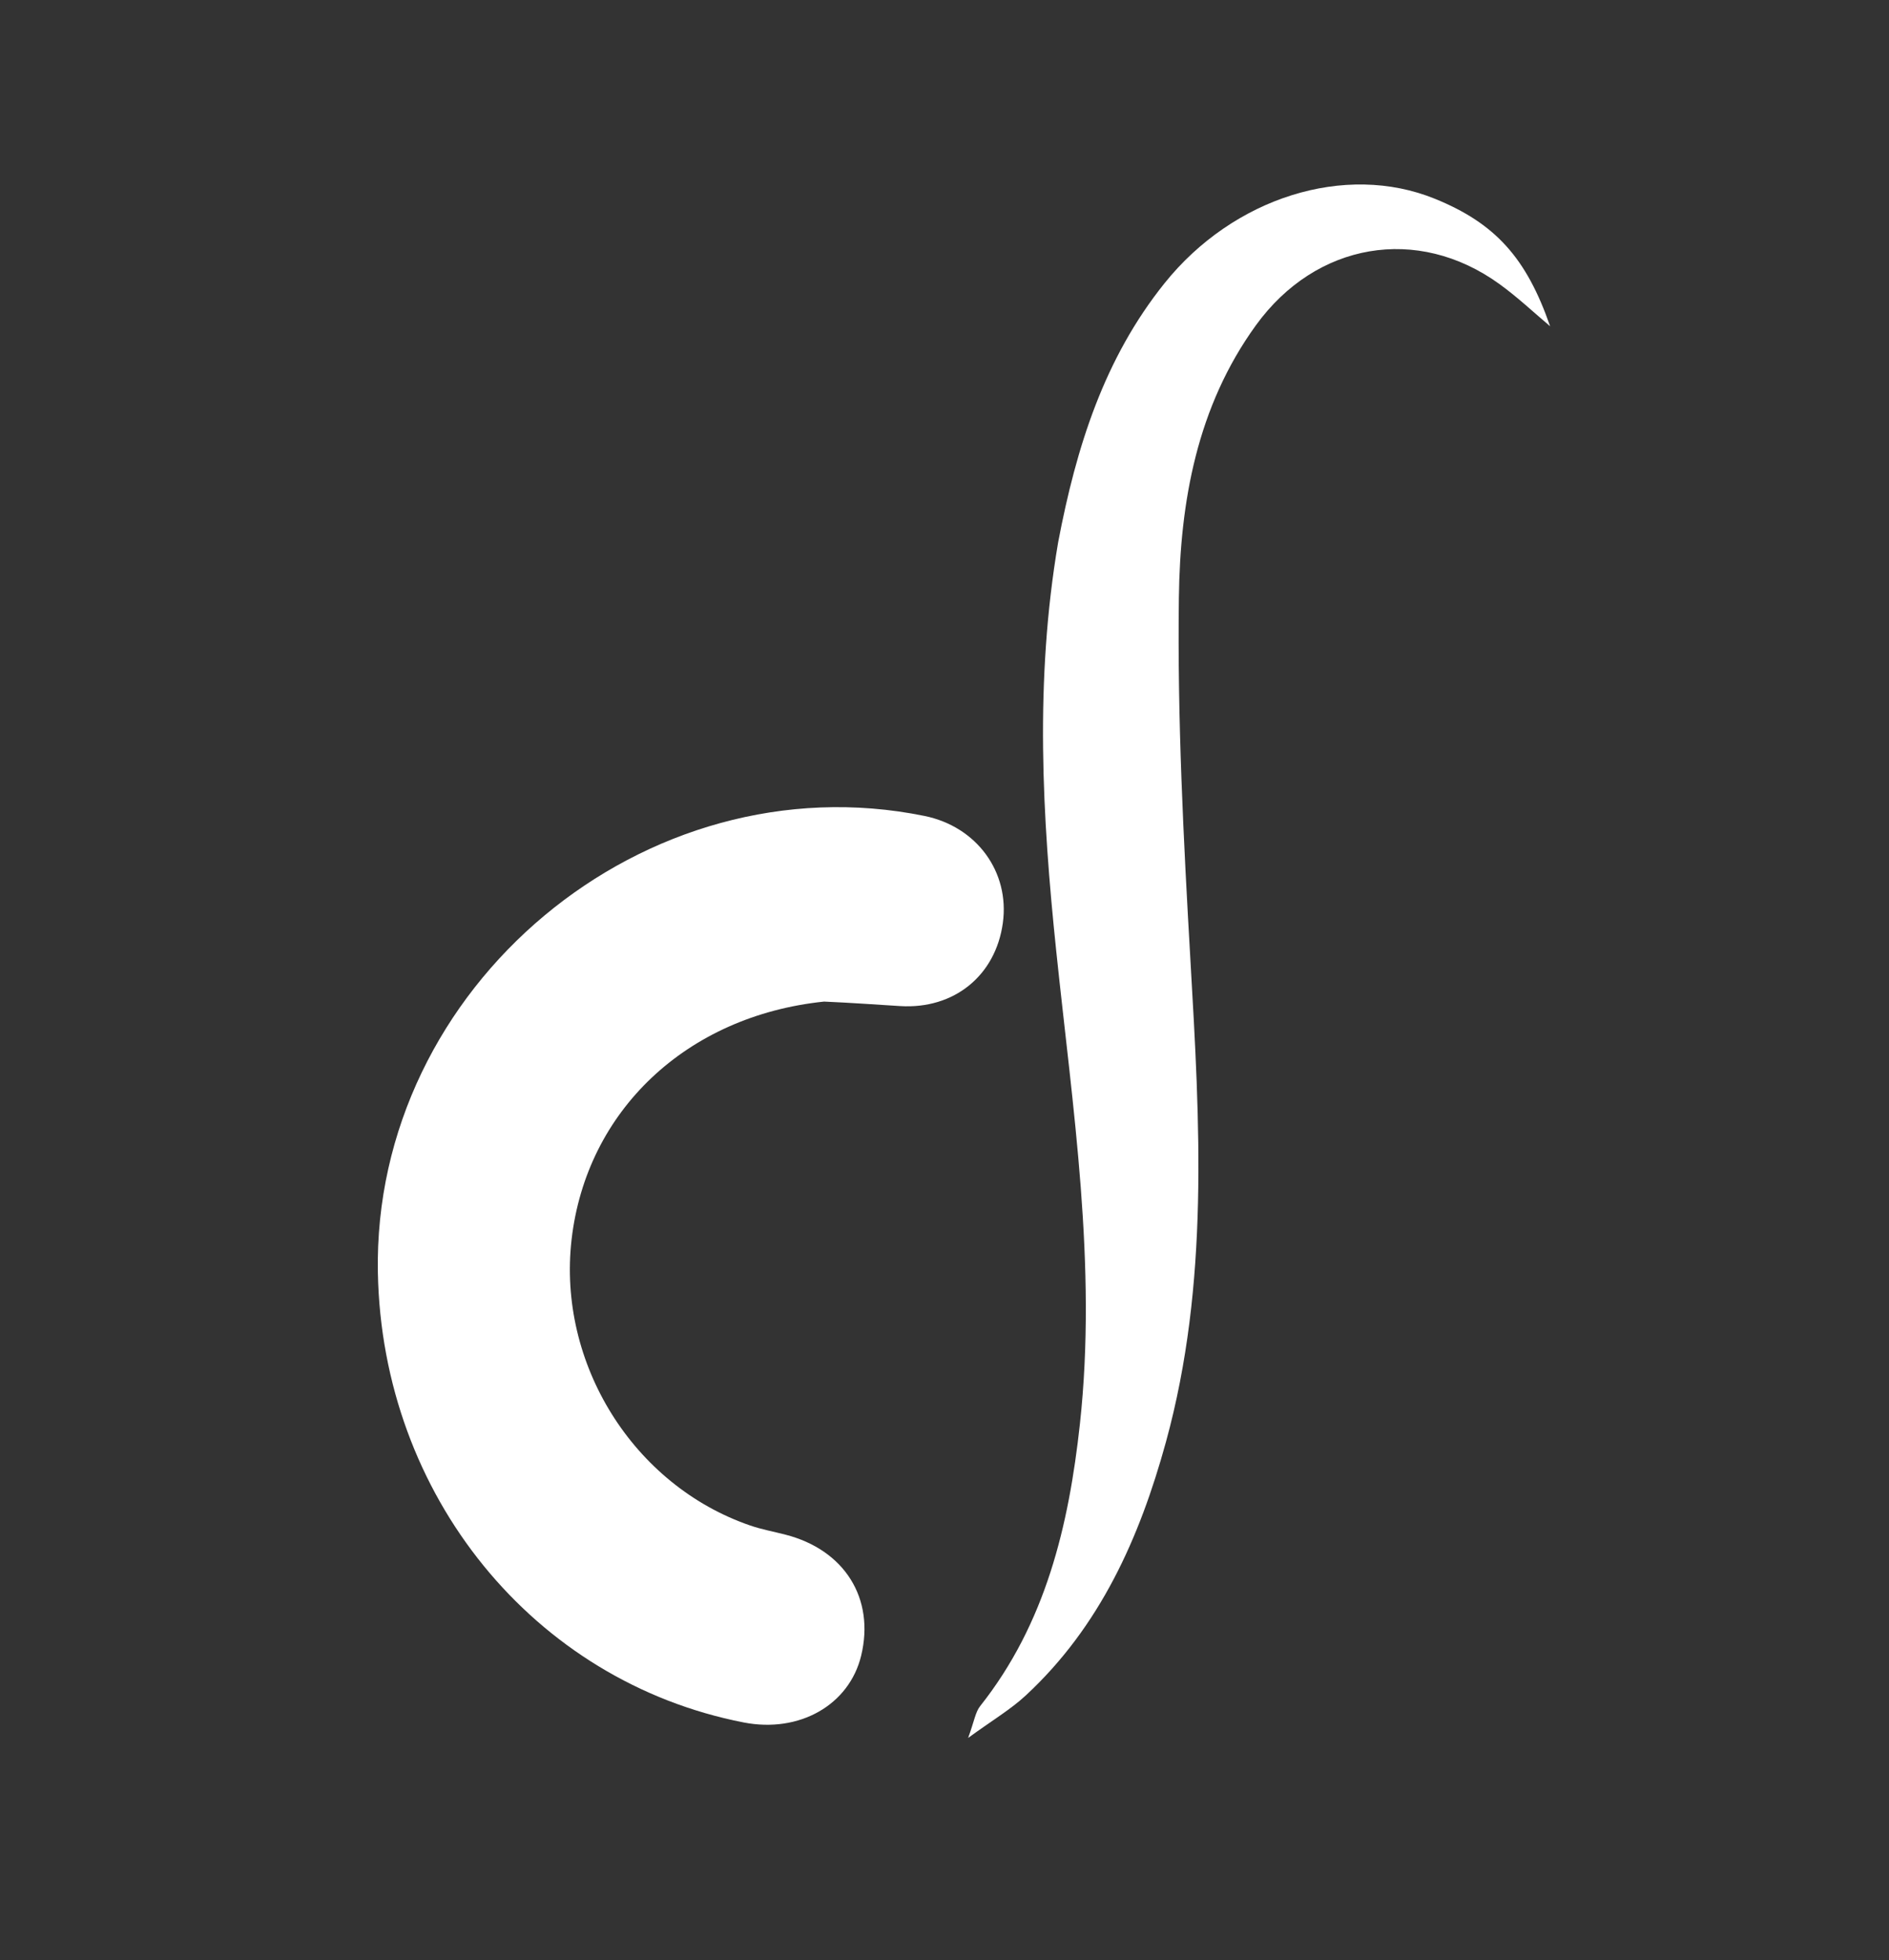
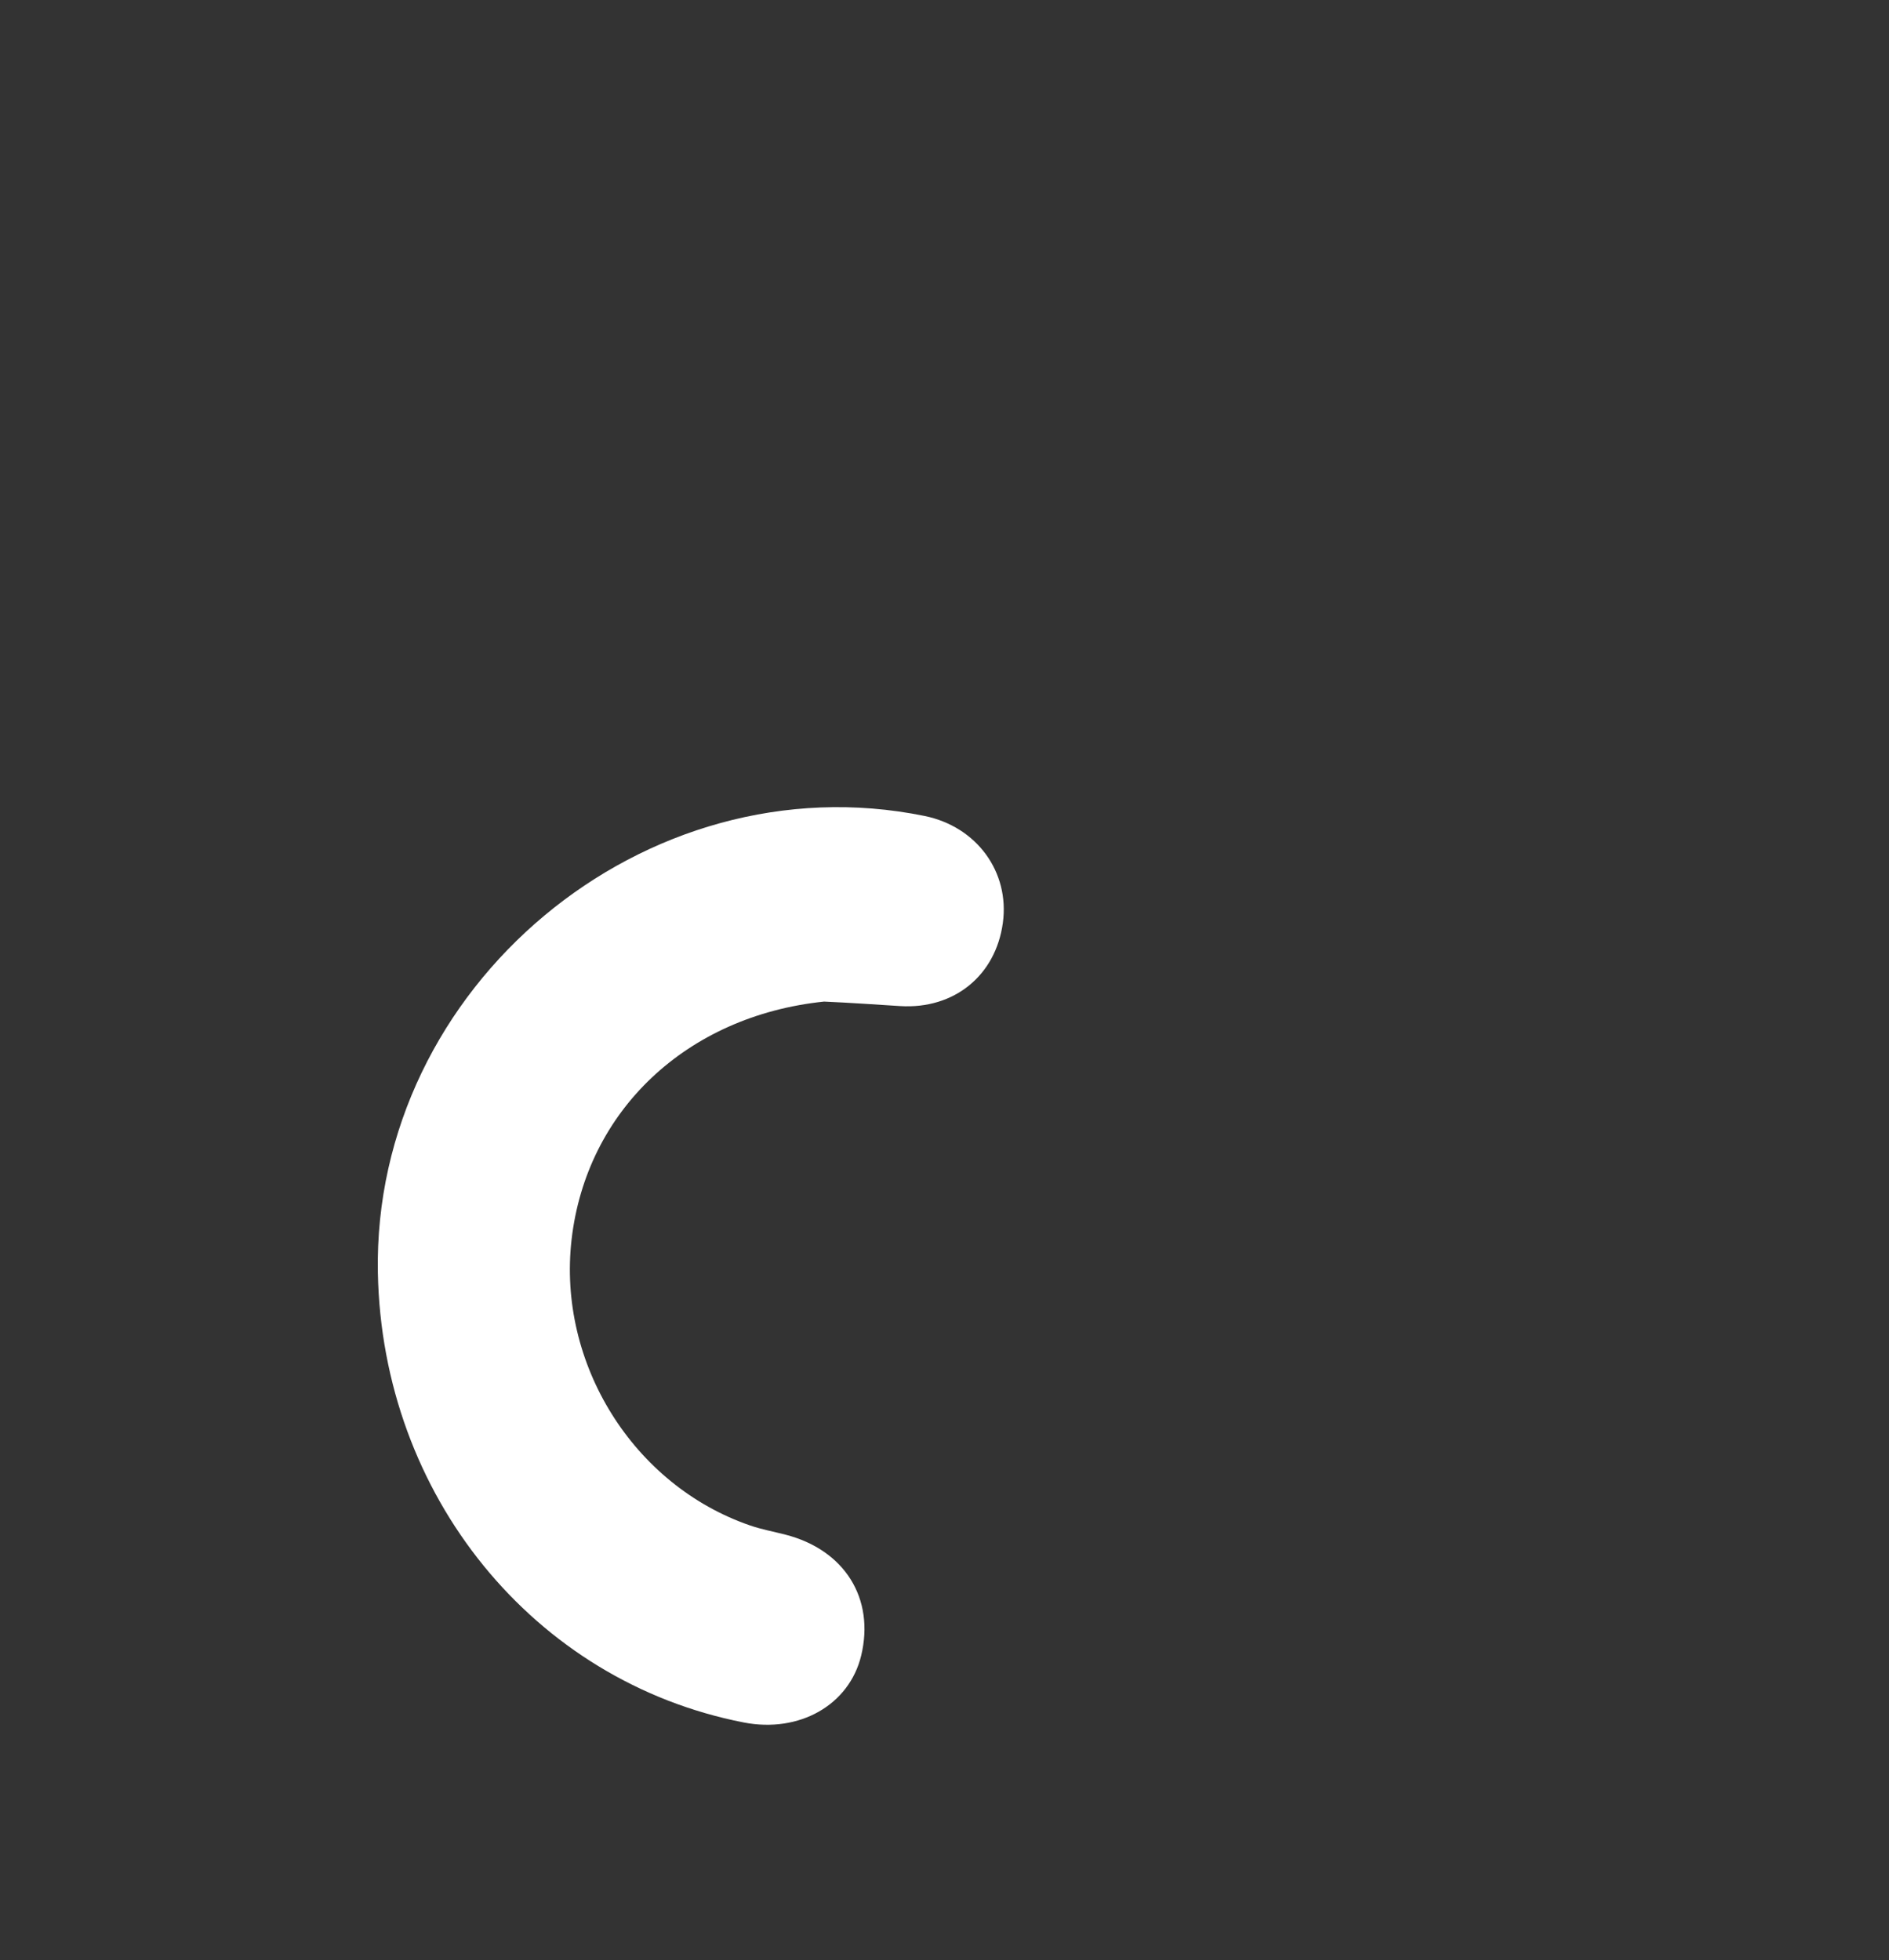
<svg xmlns="http://www.w3.org/2000/svg" width="53" height="55" viewBox="0 0 53 55" fill="none">
  <rect x="0" y="0" width="53" height="55" fill="#333333" stroke="none" />
  <path d="M23.121 28.102C19.254 28.504 16.452 31.172 16.037 34.778C15.637 38.258 17.767 41.674 21.049 42.802C21.372 42.913 21.711 42.974 22.043 43.06C23.699 43.488 24.549 44.85 24.162 46.453C23.827 47.838 22.428 48.633 20.866 48.328C14.969 47.178 10.72 41.953 10.602 35.707C10.45 27.68 18.096 21.294 25.941 22.894C27.403 23.193 28.333 24.463 28.137 25.896C27.934 27.375 26.768 28.321 25.256 28.228C24.573 28.186 23.89 28.136 23.121 28.102Z" fill="white" />
-   <path d="M29.688 15.219C30.198 12.536 30.982 10.055 32.675 7.945C34.601 5.544 37.739 4.553 40.259 5.577C41.958 6.268 42.828 7.239 43.492 9.154C43.046 8.779 42.582 8.34 42.069 7.969C39.772 6.309 36.923 6.799 35.237 9.127C33.586 11.407 33.111 14.071 33.076 16.766C33.031 20.163 33.206 23.567 33.401 26.96C33.662 31.492 33.933 36.012 32.712 40.462C31.973 43.152 30.863 45.641 28.776 47.574C28.355 47.964 27.849 48.262 27.163 48.762C27.336 48.289 27.366 48.039 27.499 47.871C29.338 45.552 29.987 42.809 30.299 39.954C30.785 35.501 30.096 31.102 29.636 26.694C29.239 22.894 29.029 19.096 29.688 15.219Z" fill="white" />
</svg>